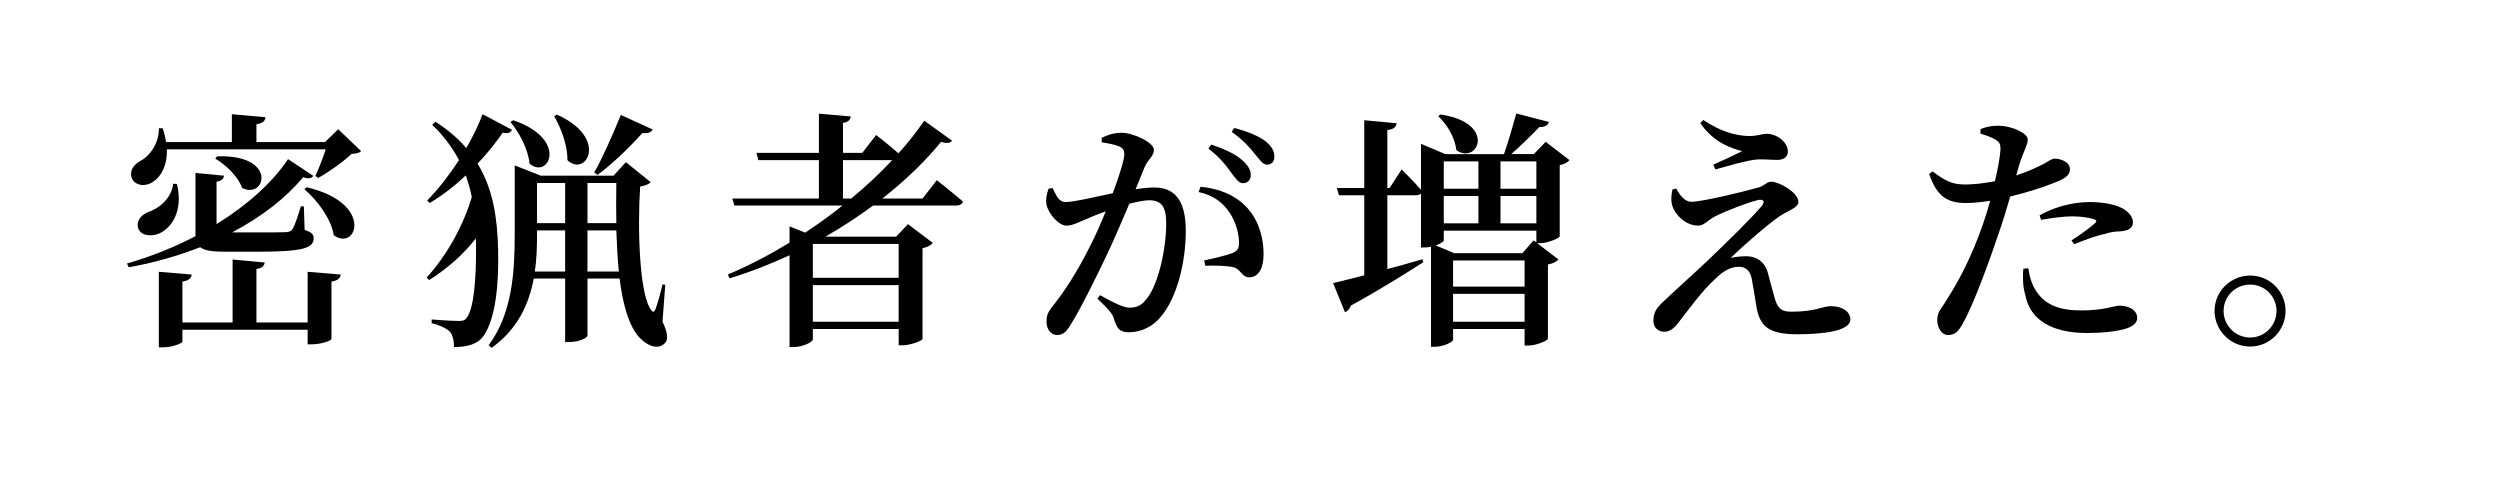
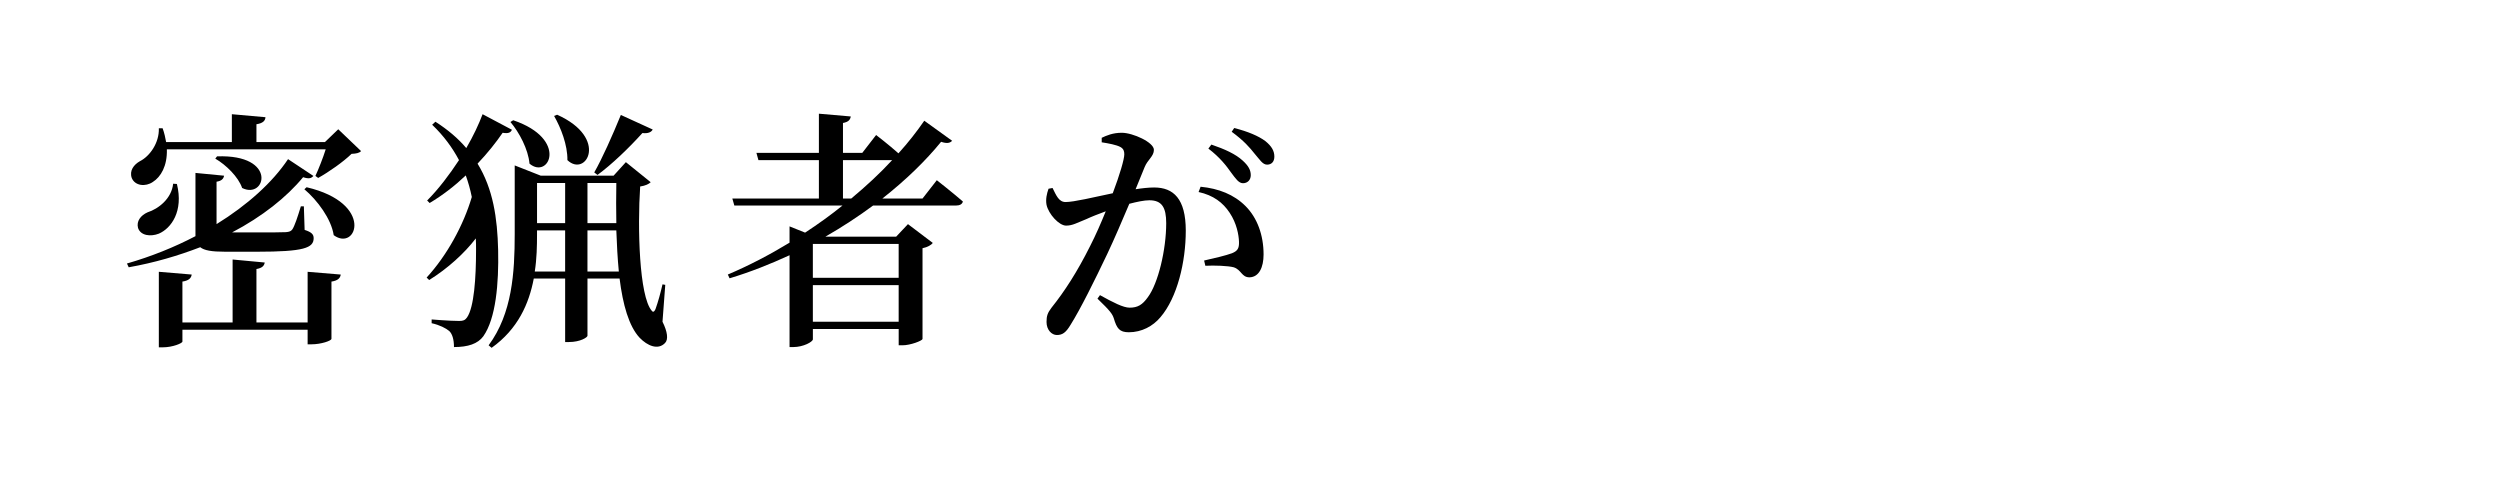
<svg xmlns="http://www.w3.org/2000/svg" version="1.1" id="レイヤー_1" x="0px" y="0px" viewBox="0 0 229.11 44.297" style="enable-background:new 0 0 229.11 44.297;" xml:space="preserve">
  <path d="M20.604,23.069c-1.196,0-1.886-0.115-2.254-0.414c-2.023,0.781-4.208,1.426-6.554,1.84l-0.161-0.346  c2.23-0.644,4.346-1.494,6.278-2.506c0-0.115,0-0.23,0-0.346v-5.449l2.621,0.253c-0.046,0.299-0.253,0.483-0.689,0.552v3.887  c2.828-1.748,5.127-3.818,6.553-5.956l2.323,1.54c-0.185,0.207-0.391,0.299-0.943,0.115c-1.518,1.84-3.748,3.61-6.507,5.059h2.415  c1.173,0,2.139,0,2.506-0.022c0.322-0.022,0.483-0.092,0.598-0.253c0.207-0.299,0.482-1.127,0.782-2.115h0.276l0.069,2.161  c0.644,0.207,0.828,0.414,0.828,0.759c0,0.896-0.896,1.242-5.196,1.242H20.604z M15.292,13.686c0.046,1.518-0.552,2.529-1.287,2.99  c-0.667,0.459-1.633,0.367-1.932-0.368c-0.23-0.667,0.184-1.219,0.759-1.541c0.874-0.437,1.771-1.655,1.725-3.013h0.345  c0.161,0.438,0.253,0.875,0.322,1.266h6.024v-2.553l3.081,0.275c-0.022,0.322-0.229,0.553-0.828,0.645v1.633h6.278l1.219-1.173  l2.093,2.001c-0.185,0.184-0.438,0.229-0.874,0.252c-0.759,0.736-2.069,1.656-3.059,2.208l-0.253-0.185  c0.299-0.644,0.69-1.633,0.943-2.437H15.292z M16.212,16.86c0.621,2.506-0.528,4.07-1.655,4.553  c-0.759,0.299-1.679,0.184-1.909-0.529c-0.161-0.62,0.253-1.148,0.874-1.425c1.012-0.322,2.208-1.265,2.346-2.622L16.212,16.86z   M28.192,24.909l3.035,0.252c-0.046,0.322-0.253,0.553-0.851,0.645v5.242c0,0.185-0.966,0.506-1.816,0.506h-0.368V30.22H16.718  v1.081c0,0.16-0.919,0.528-1.771,0.528h-0.391v-6.921l3.012,0.252c-0.046,0.322-0.253,0.553-0.851,0.645v3.748h4.6v-5.771  l2.943,0.275c-0.046,0.299-0.23,0.506-0.759,0.598v4.898h4.691V24.909z M19.891,14.33c5.587-0.207,4.461,3.979,2.299,2.897  c-0.345-1.013-1.472-2.116-2.46-2.69L19.891,14.33z M28.1,17.159c6.255,1.472,4.576,5.933,2.483,4.393  c-0.23-1.495-1.495-3.197-2.69-4.209L28.1,17.159z" />
  <path d="M46.916,11.893c-0.115,0.253-0.322,0.367-0.851,0.275c-0.598,0.874-1.379,1.863-2.299,2.828  c1.425,2.323,1.816,4.99,1.885,7.911c0.069,3.058-0.207,6.277-1.357,7.91c-0.506,0.69-1.402,0.989-2.69,0.989  c0-0.713-0.161-1.219-0.437-1.473c-0.299-0.252-0.874-0.551-1.61-0.713v-0.344c0,0,1.656,0.137,2.53,0.137  c0.368,0,0.528-0.068,0.713-0.321c0.644-0.92,0.827-3.61,0.827-6.186c0-0.345,0-0.713-0.022-1.058  c-1.035,1.356-2.576,2.76-4.277,3.816l-0.23-0.229c1.863-2.023,3.38-4.806,4.139-7.382c-0.138-0.689-0.322-1.334-0.552-1.977  c-0.989,0.942-2.116,1.816-3.312,2.529l-0.229-0.23c1.034-1.035,2.046-2.368,2.92-3.702c-0.598-1.126-1.38-2.208-2.46-3.242  l0.299-0.276c1.149,0.736,2.092,1.541,2.828,2.415c0.644-1.104,1.15-2.185,1.495-3.104L46.916,11.893z M60.714,29.484  c0.459,0.92,0.552,1.633,0.229,1.954c-0.644,0.668-1.609,0.254-2.322-0.482c-0.989-1.058-1.541-3.035-1.84-5.427h-2.943v5.243  c0,0.138-0.644,0.574-1.701,0.574h-0.345v-5.817h-2.875c-0.437,2.3-1.448,4.622-3.863,6.347l-0.275-0.23  c2.161-2.92,2.391-6.668,2.391-10.186v-6.301l2.392,0.942h6.668l1.127-1.241l2.276,1.839c-0.161,0.161-0.483,0.322-0.966,0.392  c-0.253,3.771-0.092,10.049,1.058,11.382c0.115,0.161,0.23,0.115,0.345-0.138c0.253-0.713,0.459-1.472,0.644-2.276l0.253,0.046  L60.714,29.484z M47.031,11.019c5.105,1.725,3.266,5.474,1.495,3.978c-0.115-1.311-0.943-2.873-1.748-3.816L47.031,11.019z   M51.791,24.885v-3.771h-2.576v0.346c0,1.08-0.022,2.253-0.207,3.426H51.791z M49.216,16.768v3.68h2.576v-3.68H49.216z   M51.056,10.513c4.783,2.139,2.645,5.795,0.943,4.162c0.023-1.38-0.598-2.966-1.219-4.047L51.056,10.513z M53.838,16.768v3.68h2.645  c-0.023-1.219-0.023-2.461,0-3.68H53.838z M56.712,24.885c-0.115-1.195-0.184-2.461-0.23-3.771h-2.645v3.771H56.712z M59.816,11.869  c-0.115,0.23-0.414,0.391-0.942,0.322c-1.265,1.402-2.806,2.875-4.116,3.84l-0.299-0.229c0.713-1.241,1.679-3.403,2.438-5.267  L59.816,11.869z" />
  <path d="M85.853,16.515c0,0,1.495,1.173,2.391,1.954c-0.068,0.254-0.299,0.368-0.644,0.368h-7.588  c-1.333,0.989-2.805,1.954-4.369,2.852h6.485l1.081-1.149l2.277,1.725c-0.138,0.184-0.483,0.391-0.943,0.482v8.324  c-0.046,0.161-1.104,0.574-1.839,0.574h-0.345v-1.494h-7.864v0.943c0,0.229-0.874,0.713-1.793,0.713h-0.345v-8.416  c-1.748,0.805-3.587,1.54-5.496,2.115l-0.161-0.346c1.954-0.827,3.84-1.816,5.657-2.92v-1.494l1.425,0.574  c1.196-0.781,2.346-1.609,3.427-2.483h-9.911l-0.184-0.644h7.933v-3.519h-5.542l-0.184-0.667h5.726v-3.587l2.92,0.253  c-0.046,0.299-0.207,0.506-0.713,0.598v2.736h1.771l1.265-1.633c0,0,1.173,0.896,2.047,1.68c0.919-1.013,1.701-2.024,2.368-2.99  l2.553,1.84c-0.207,0.207-0.46,0.275-1.012,0.092c-1.403,1.725-3.22,3.496-5.381,5.197h3.679L85.853,16.515z M74.493,22.356v3.104  h7.864v-3.104H74.493z M82.357,29.484v-3.356h-7.864v3.356H82.357z M78.012,18.194c1.38-1.15,2.645-2.322,3.748-3.519h-4.507v3.519  H78.012z" />
  <path d="M104.071,17.342c0.575-0.092,1.219-0.16,1.701-0.16c1.771,0,2.897,1.035,2.897,3.955c0,2.874-0.781,6.14-2.322,7.934  c-0.69,0.827-1.725,1.379-2.897,1.379c-0.851,0-1.104-0.345-1.38-1.287c-0.138-0.391-0.299-0.645-1.494-1.794l0.229-0.321  c1.196,0.666,2.139,1.148,2.714,1.148c0.735,0,1.173-0.252,1.679-0.965c0.942-1.266,1.678-4.346,1.678-6.783  c0-1.426-0.391-2.094-1.541-2.094c-0.483,0-1.127,0.139-1.84,0.322c-0.644,1.518-1.379,3.242-2.023,4.6  c-1.149,2.414-2.46,5.059-3.357,6.484c-0.437,0.736-0.759,0.942-1.265,0.942c-0.46,0-0.942-0.46-0.942-1.195  c0-0.552,0.092-0.828,0.46-1.312c1.195-1.494,2.345-3.265,3.541-5.656c0.506-0.988,0.989-2.092,1.426-3.174  c-0.69,0.254-1.334,0.506-1.771,0.713c-0.874,0.346-1.265,0.599-1.863,0.599c-0.644,0-1.61-1.058-1.793-1.909  c-0.092-0.506,0.022-1.012,0.184-1.471l0.368-0.069c0.345,0.689,0.575,1.288,1.195,1.288c0.759,0,2.576-0.438,4.323-0.806  c0.644-1.701,1.058-3.127,1.058-3.563c0-0.299-0.068-0.506-0.345-0.668c-0.368-0.207-1.127-0.344-1.725-0.437v-0.413  c0.437-0.207,1.012-0.461,1.84-0.461c1.012,0,2.943,0.874,2.943,1.564c0,0.598-0.575,0.896-0.851,1.586L104.071,17.342z   M110.027,17.113c1.656,0.161,3.058,0.713,4.116,1.771c1.081,1.081,1.656,2.668,1.656,4.438c0,1.174-0.414,2.07-1.288,2.094  c-0.735,0-0.735-0.69-1.448-0.92c-0.506-0.139-1.817-0.185-2.599-0.139l-0.115-0.482c0.92-0.207,2.001-0.46,2.553-0.667  c0.506-0.207,0.667-0.437,0.644-1.058c-0.022-0.621-0.207-1.679-0.851-2.645c-0.621-0.943-1.495-1.609-2.852-1.908L110.027,17.113z   M111.015,13.249c1.219,0.414,2.23,0.874,2.875,1.472c0.529,0.482,0.736,0.874,0.736,1.334c0,0.438-0.299,0.736-0.713,0.736  c-0.391,0-0.667-0.414-1.081-0.967c-0.437-0.621-1.034-1.402-2.092-2.207L111.015,13.249z M113.108,11.732  c1.265,0.321,2.23,0.735,2.851,1.196c0.598,0.482,0.828,0.92,0.828,1.426c0,0.459-0.253,0.735-0.667,0.735  c-0.414,0-0.667-0.46-1.15-1.012c-0.437-0.552-0.966-1.173-2.093-2.001L113.108,11.732z" />
-   <path d="M143.835,14.675c-0.138,0.185-0.46,0.368-0.896,0.46v6.531c-0.023,0.137-1.058,0.62-1.794,0.62h-0.276l1.955,1.495  c-0.161,0.184-0.483,0.367-0.966,0.459v6.807c-0.023,0.162-1.058,0.621-1.793,0.621h-0.345v-1.518h-6.554v0.988  c0,0.185-0.851,0.645-1.701,0.645h-0.322v-9.176c-0.184,0.047-0.391,0.07-0.598,0.07h-0.322v-4.944  c-0.115,0.114-0.275,0.161-0.459,0.161h-2.622v6.76c1.035-0.275,2.139-0.574,3.219-0.896l0.069,0.275  c-1.448,0.92-3.633,2.323-6.646,3.979c-0.069,0.276-0.299,0.506-0.529,0.598l-1.081-2.667c0.598-0.138,1.609-0.392,2.852-0.713  v-7.335h-2.323l-0.184-0.667h2.507v-6.209l2.966,0.276c-0.046,0.322-0.229,0.552-0.851,0.621v5.312h0.207l1.104-1.702  c0,0,1.081,1.059,1.771,1.863V13.18l2.231,0.943h5.38c0.392-1.127,0.828-2.645,1.127-3.725l2.989,0.781  c-0.092,0.299-0.368,0.482-0.874,0.46c-0.667,0.69-1.656,1.679-2.576,2.483h2.07l1.081-1.127L143.835,14.675z M140.8,22.217v-1.08  h-8.485v0.896c0,0.115-0.322,0.299-0.736,0.46l1.702,0.713h6.231l1.035-1.173L140.8,22.217z M132.015,10.491  c5.22,0.781,3.403,4.668,1.449,3.265c-0.115-1.126-0.851-2.368-1.656-3.104L132.015,10.491z M132.314,14.79v2.507h3.173V14.79  H132.314z M132.314,20.47h3.173v-2.507h-3.173V20.47z M139.719,23.873h-6.554v2.391h6.554V23.873z M139.719,29.484v-2.552h-6.554  v2.552H139.719z M137.512,14.79v2.507h3.288V14.79H137.512z M137.512,20.47h3.288v-2.507h-3.288V20.47z" />
-   <path d="M153.614,17.274c0.368,0.689,0.828,1.219,1.38,1.219c1.012,0,4.76-0.92,6.163-1.311c0.552-0.161,0.759-0.529,1.149-0.529  c0.759,0,2.507,0.988,2.507,1.863c0,0.506-0.897,0.758-1.702,1.287c-0.989,0.667-3.243,2.599-4.507,3.84  c0.438-0.115,0.989-0.16,1.449-0.16c0.919,0,1.655,0.506,1.932,1.426c0.207,0.758,0.459,1.747,0.644,2.368  c0.253,0.942,0.598,1.288,1.495,1.288c2.392,0,2.805-0.506,3.679-0.506c1.035,0,1.771,0.506,1.771,1.219  c0,1.104-2.713,1.355-4.829,1.355c-2.598,0-3.449-0.666-3.771-2.482c-0.138-0.828-0.276-1.771-0.437-2.6  c-0.138-0.712-0.529-1.104-1.173-1.104c-0.759,0-1.425,0.392-2.092,1.035c-1.311,1.173-2.576,2.967-3.426,4.047  c-0.414,0.553-0.805,0.874-1.334,0.874c-0.528,0-0.988-0.368-0.988-0.989c0-0.965,0.46-1.355,1.173-2.023  c0.942-0.896,2.851-2.598,3.978-3.679c1.725-1.655,3.841-3.726,4.737-4.783c0.414-0.482,0.184-0.735-0.391-0.575  c-0.828,0.207-2.69,0.897-3.887,1.495c-0.713,0.414-0.988,0.828-1.518,0.828c-1.126,0-2.092-0.989-2.345-1.771  c-0.161-0.506-0.115-1.012,0-1.541L153.614,17.274z M155.821,11.272l0.276-0.275c1.518,1.012,2.828,1.426,4.162,1.471  c0.827,0,1.241-0.207,1.655-0.207c0.896,0,1.932,0.736,1.932,1.633c0,0.392-0.276,0.76-0.943,0.76c-0.644,0-1.172-0.069-1.771-0.047  c-0.966,0.047-2.92,0.645-3.932,0.92l-0.184-0.437c0.943-0.414,1.978-0.897,2.645-1.241  C158.834,13.618,157.109,13.18,155.821,11.272z" />
-   <path d="M184.778,16.078c1.104-0.369,1.932-0.76,2.599-1.104c0.414-0.253,0.713-0.437,0.919-0.437c0.506,0,1.403,0.275,1.403,0.966  c0,0.552-0.391,0.874-1.725,1.356c-0.598,0.253-2.208,0.781-3.748,1.15c-0.299,1.034-0.644,2.184-1.012,3.242  c-0.943,2.805-2.392,6.76-3.334,8.393c-0.368,0.667-0.667,1.058-1.357,1.058c-0.575,0-0.988-0.644-0.988-1.38  c0-0.758,0.414-1.057,0.919-1.932c0.989-1.54,2.185-3.725,3.243-6.76c0.229-0.667,0.482-1.449,0.689-2.23  c-0.736,0.115-1.541,0.207-2.185,0.207c-1.587,0-2.667-0.461-3.403-2.668l0.322-0.23c1.104,0.852,1.771,1.174,2.805,1.196  c1.012,0.022,2.046-0.138,2.897-0.299c0.276-1.149,0.46-2.185,0.506-2.829c0.023-0.551-0.069-0.735-0.46-0.988  c-0.391-0.229-0.874-0.391-1.379-0.552l0.022-0.414c0.552-0.206,1.081-0.321,1.702-0.299c1.149,0.022,2.621,0.667,2.621,1.265  c0,0.506-0.391,1.012-0.805,2.392L184.778,16.078z M185.882,24.586c0.092,0.621,0.276,1.448,0.736,2.115  c0.851,1.287,2.207,1.748,4.116,1.748c2.162,0,2.966-0.438,3.518-0.438c0.736,0,1.61,0.346,1.61,1.127  c0,0.552-0.575,0.896-1.403,1.081c-0.713,0.161-1.725,0.299-3.196,0.299c-3.15,0-5.22-1.149-5.657-3.495  c-0.253-0.805-0.23-1.679-0.184-2.392L185.882,24.586z M186.917,19.735c1.149-0.668,2.874-1.219,4.599-1.219  c1.518,0,2.529,0.321,3.035,0.598c0.621,0.367,0.92,0.828,0.92,1.264c0,0.529-0.414,0.783-1.241,0.828  c-0.414,0-0.828,0.069-1.426,0.254c-0.874,0.184-1.909,0.598-2.714,0.92l-0.253-0.346c0.736-0.46,1.932-1.334,2.185-1.609  c0.161-0.139,0.092-0.253-0.092-0.322c-0.529-0.184-1.334-0.275-2-0.275c-0.851,0-1.839,0.138-2.875,0.321L186.917,19.735z" />
-   <path d="M202.95,28.494c0-1.793,1.472-3.242,3.266-3.242c1.793,0,3.242,1.449,3.242,3.242c0,1.795-1.449,3.266-3.242,3.266  C204.422,31.76,202.95,30.289,202.95,28.494z M203.778,28.494c0,1.334,1.081,2.438,2.438,2.438c1.333,0,2.414-1.104,2.414-2.438  c0-1.333-1.081-2.414-2.414-2.414C204.859,26.08,203.778,27.161,203.778,28.494z" />
</svg>